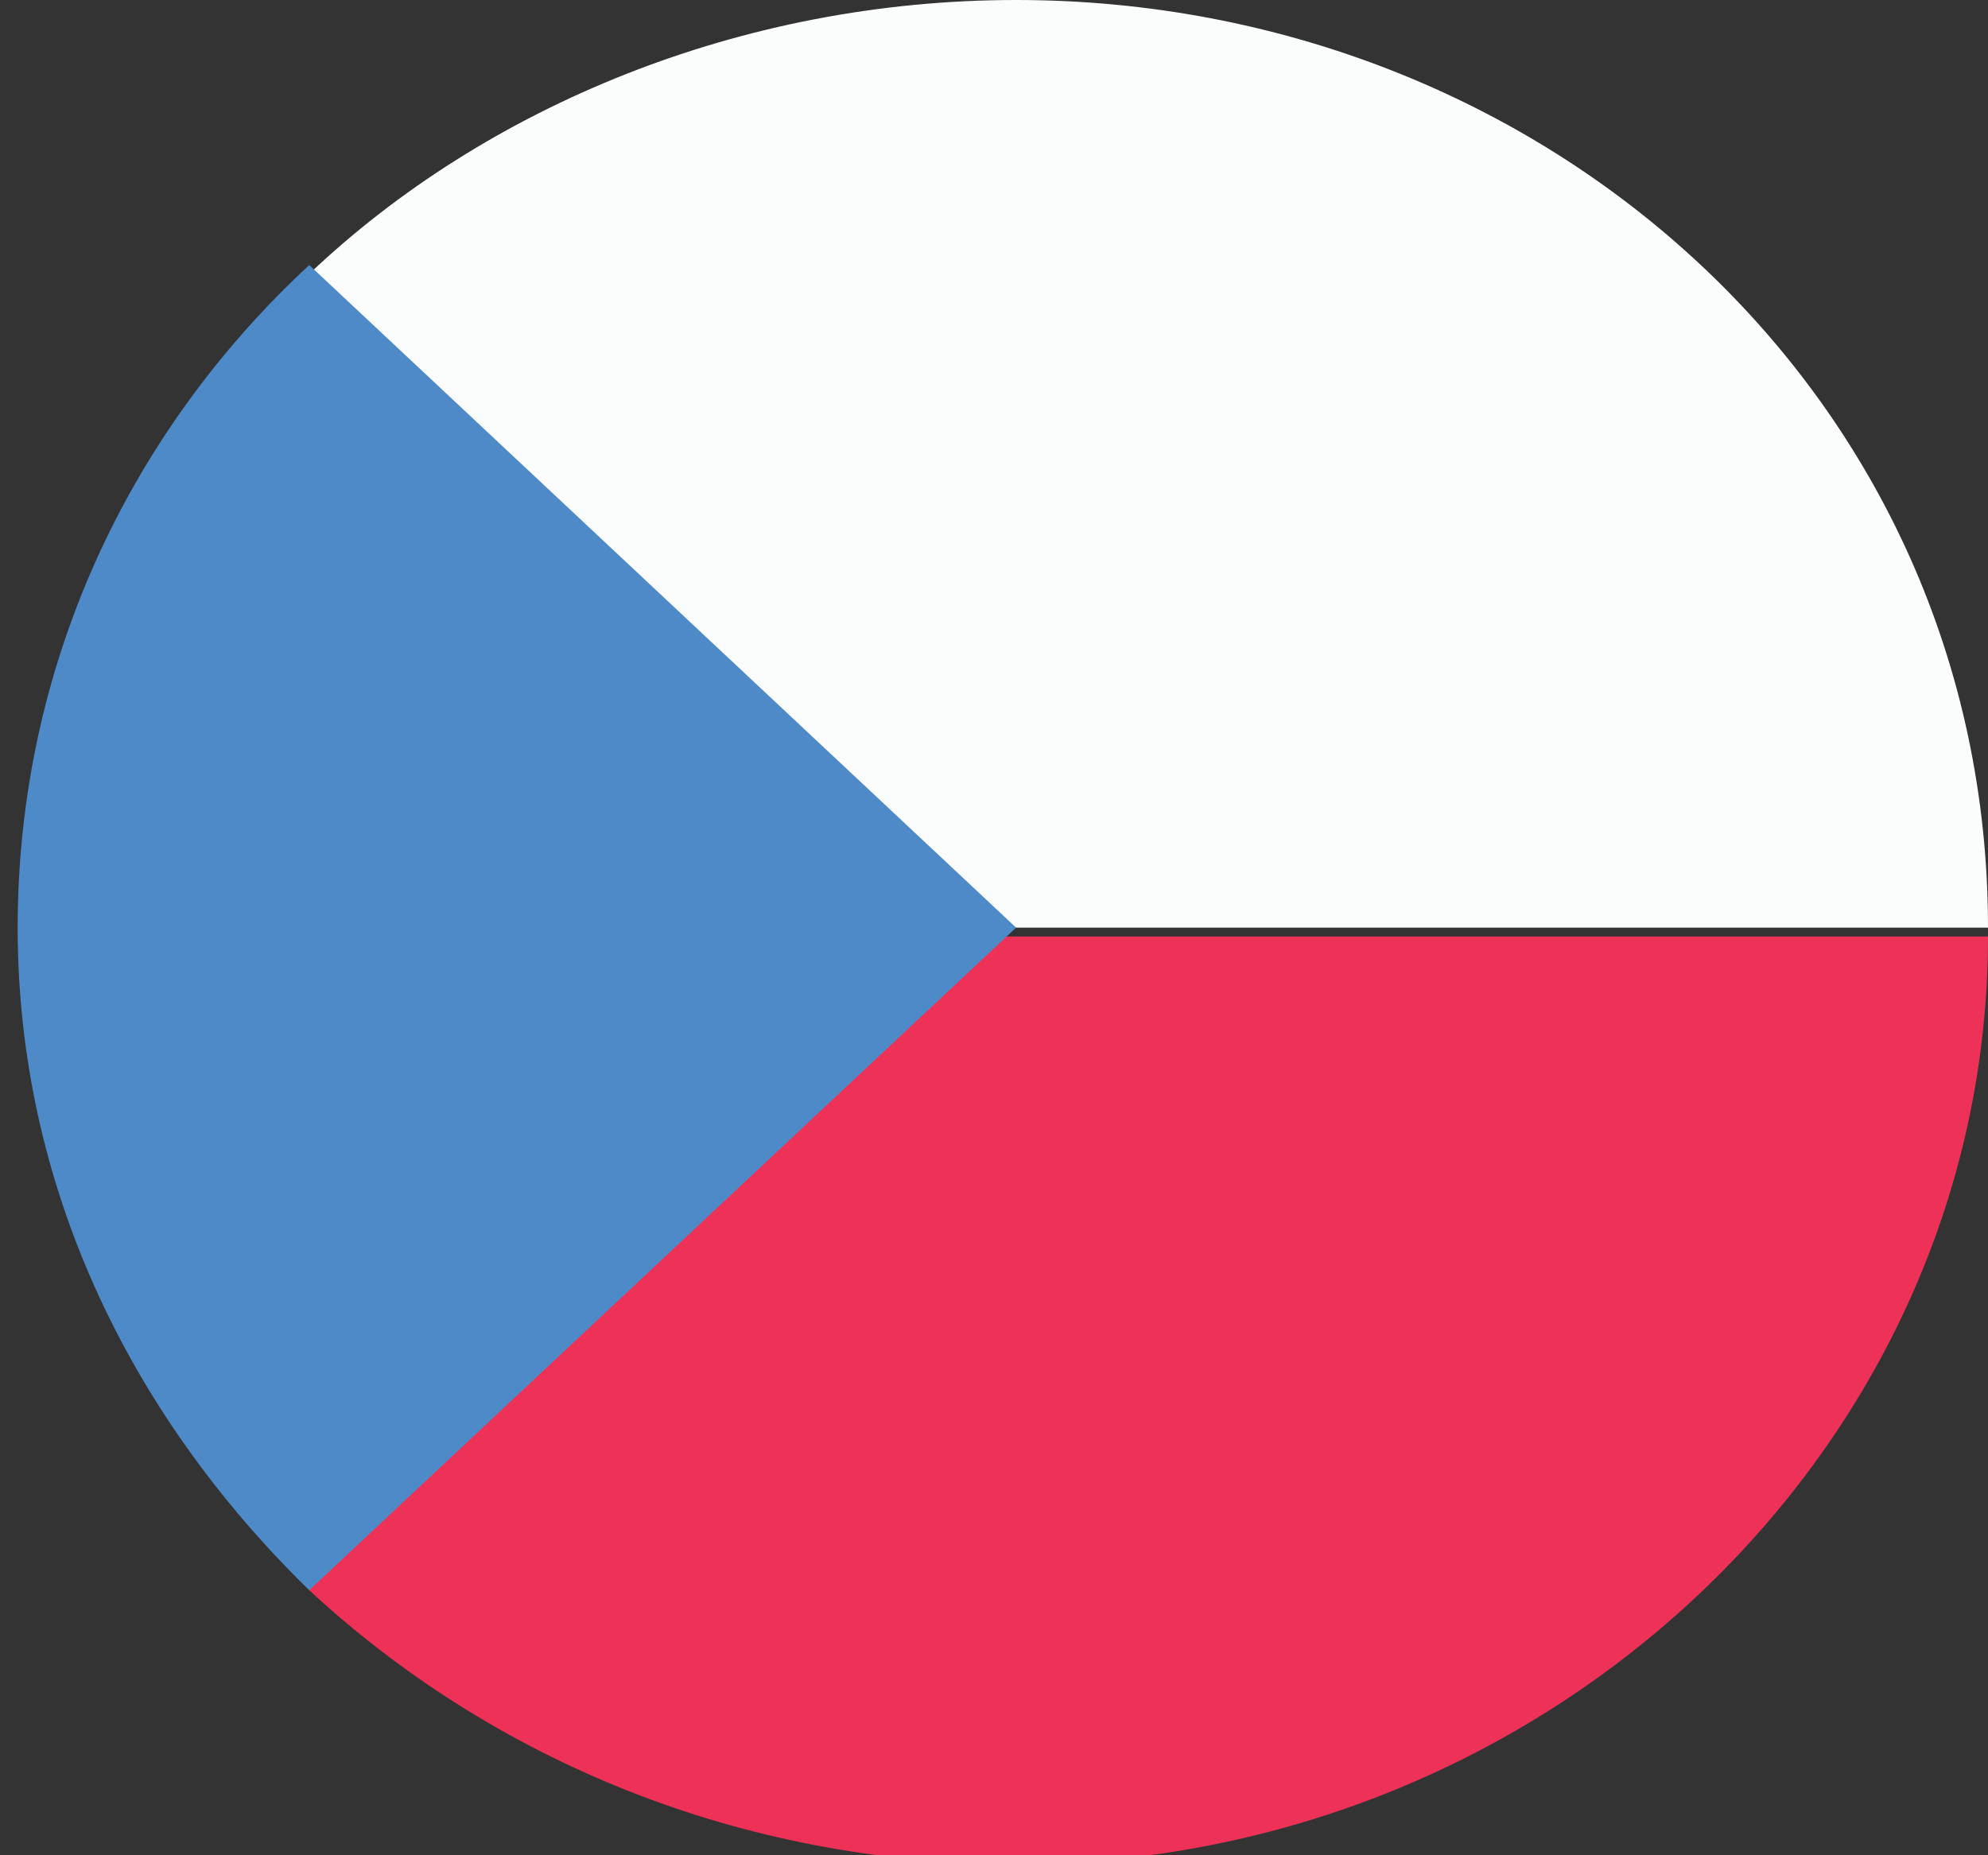
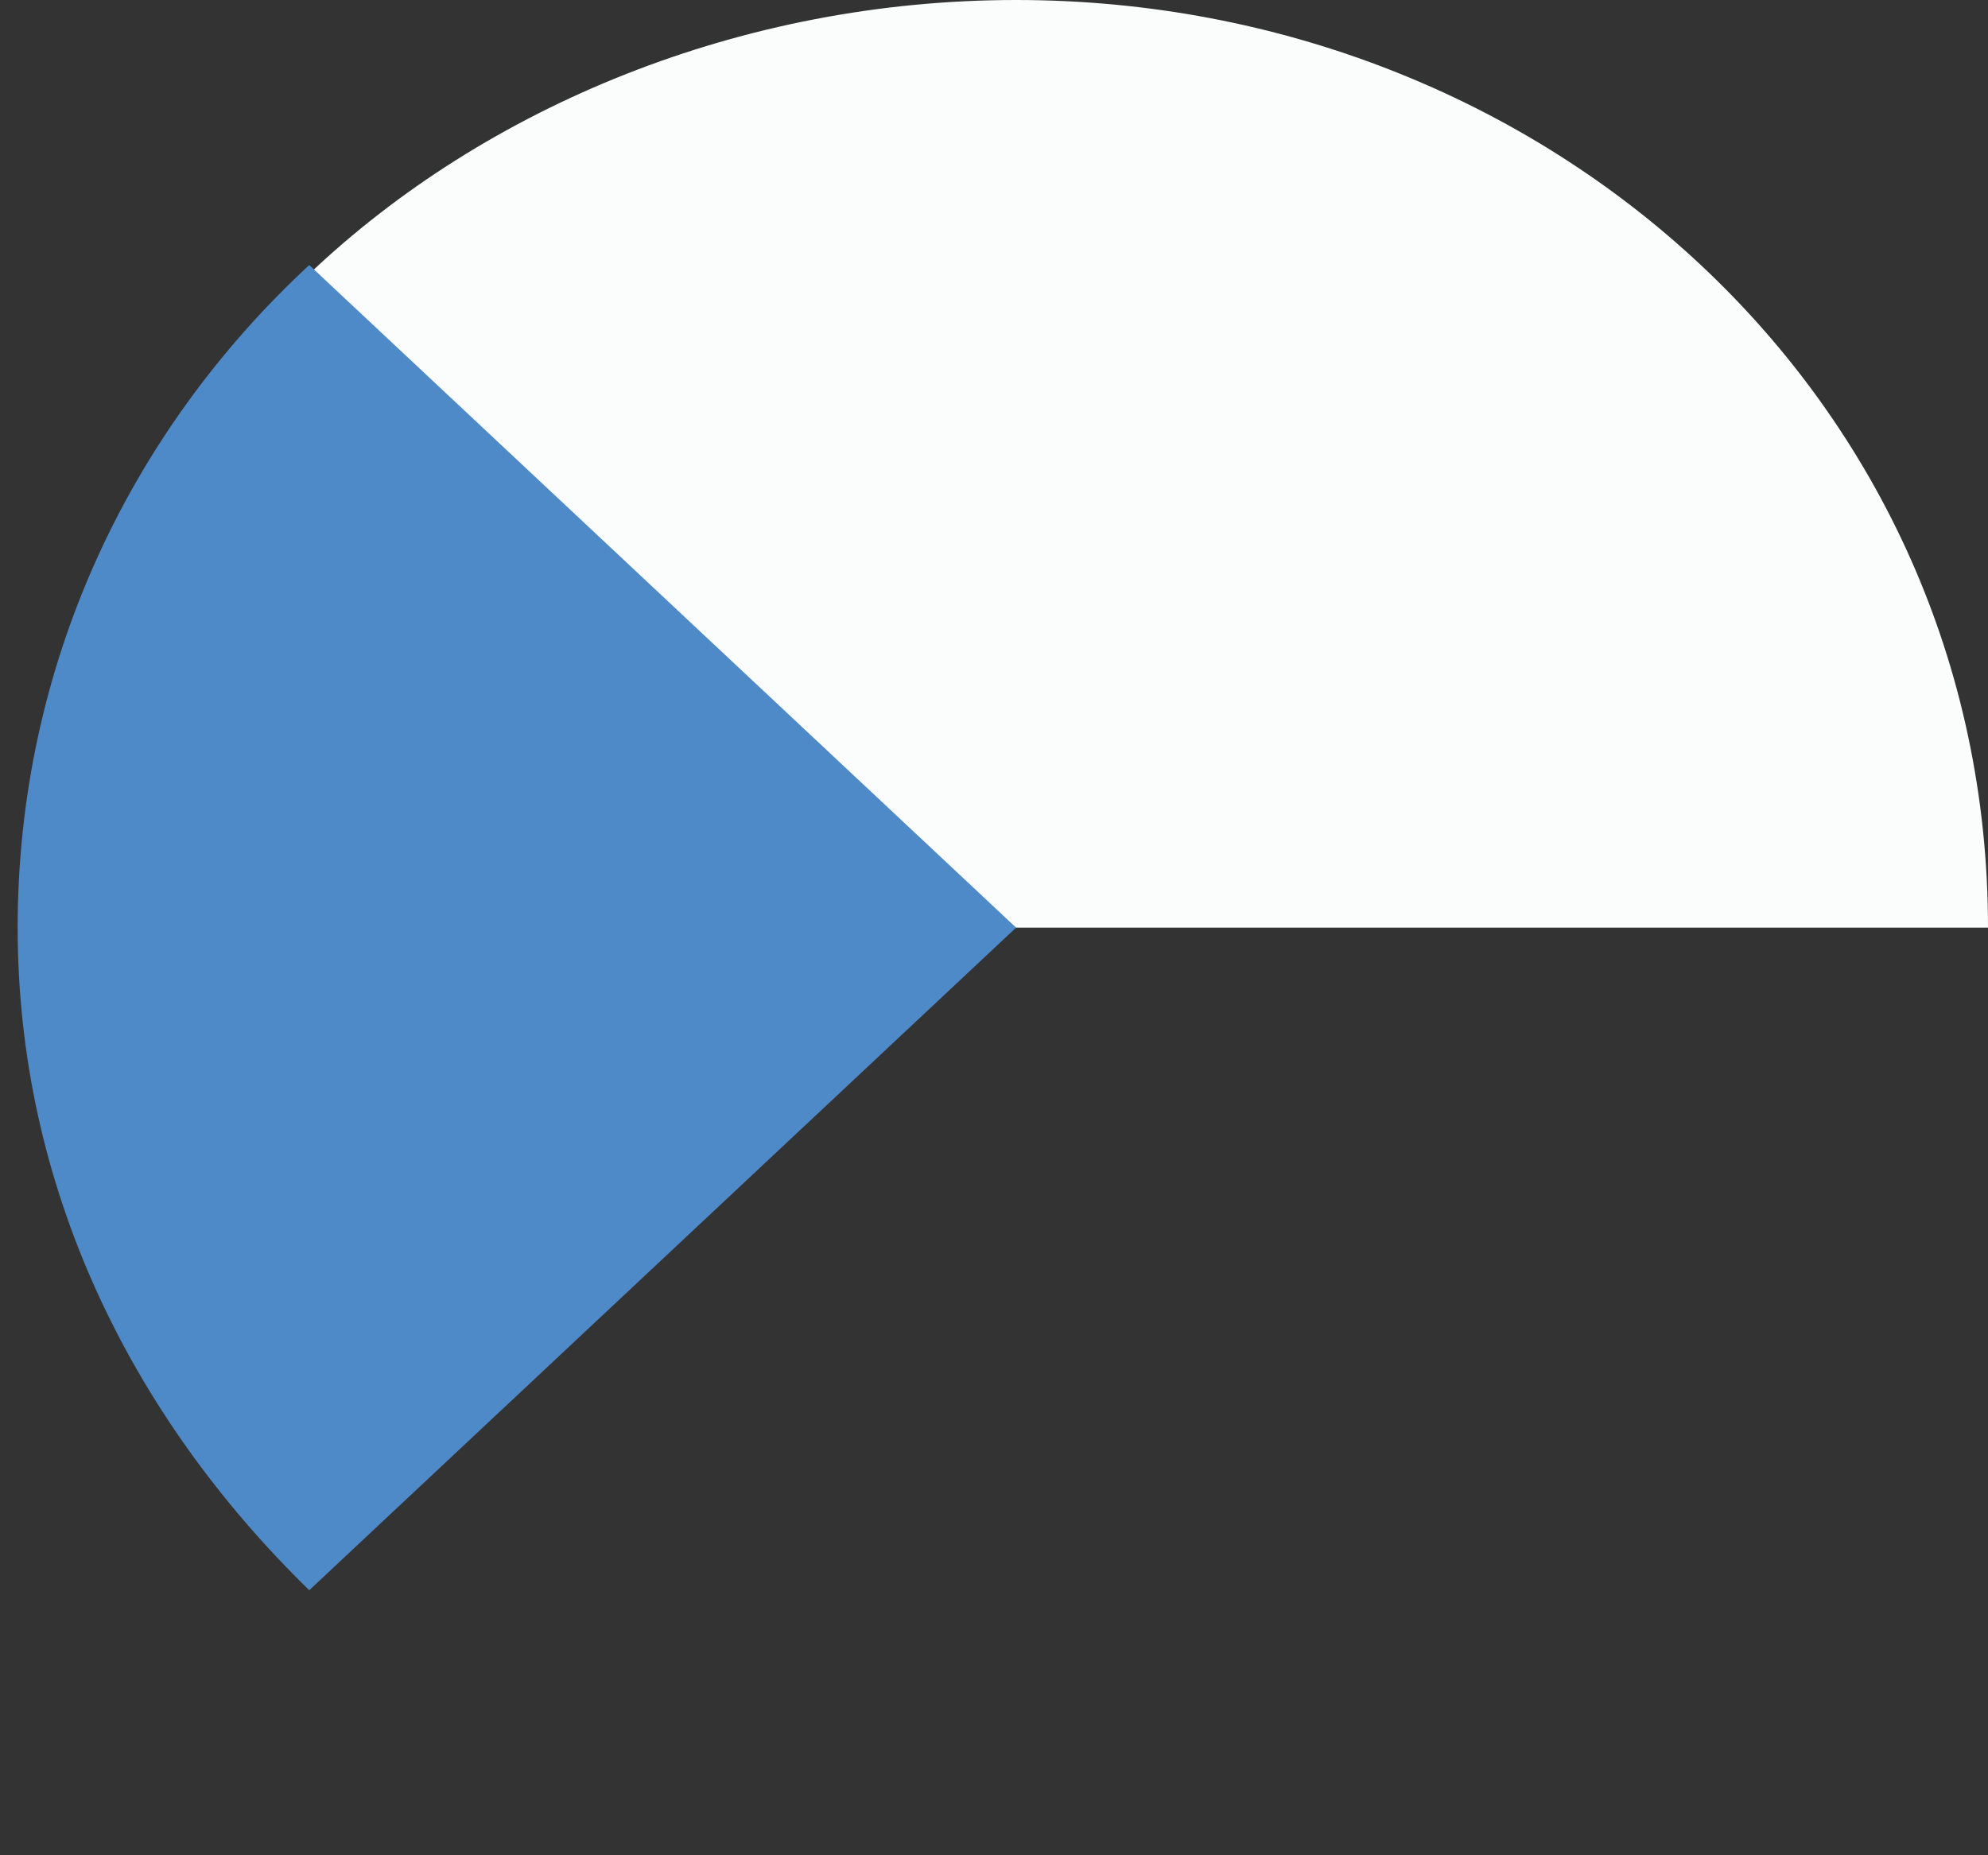
<svg xmlns="http://www.w3.org/2000/svg" width="45" height="42" version="1.1" viewBox="0 0 45 42">
  <rect x="0" y="0" width="45" height="42" fill="#333333" stroke="none" />
  <g transform="translate(-82 -128)" stroke-width=".26">
    <path d="m89 134v15h38c0-12-10-21-22-21-6.2 0-12 2.4-16 6.2v-3e-3" fill="#fbfcfc" />
-     <path d="m89 149v15c4.1 3.8 9.7 6.2 16 6.2 12 0 22-9.4 22-21h-38" fill="#ee3156" />
    <path d="m89 134c-4.1 3.8-6.6 9.1-6.6 15 0 5.8 2.5 11 6.6 15l16-15-16-15" fill="#4e8ac8" />
  </g>
</svg>